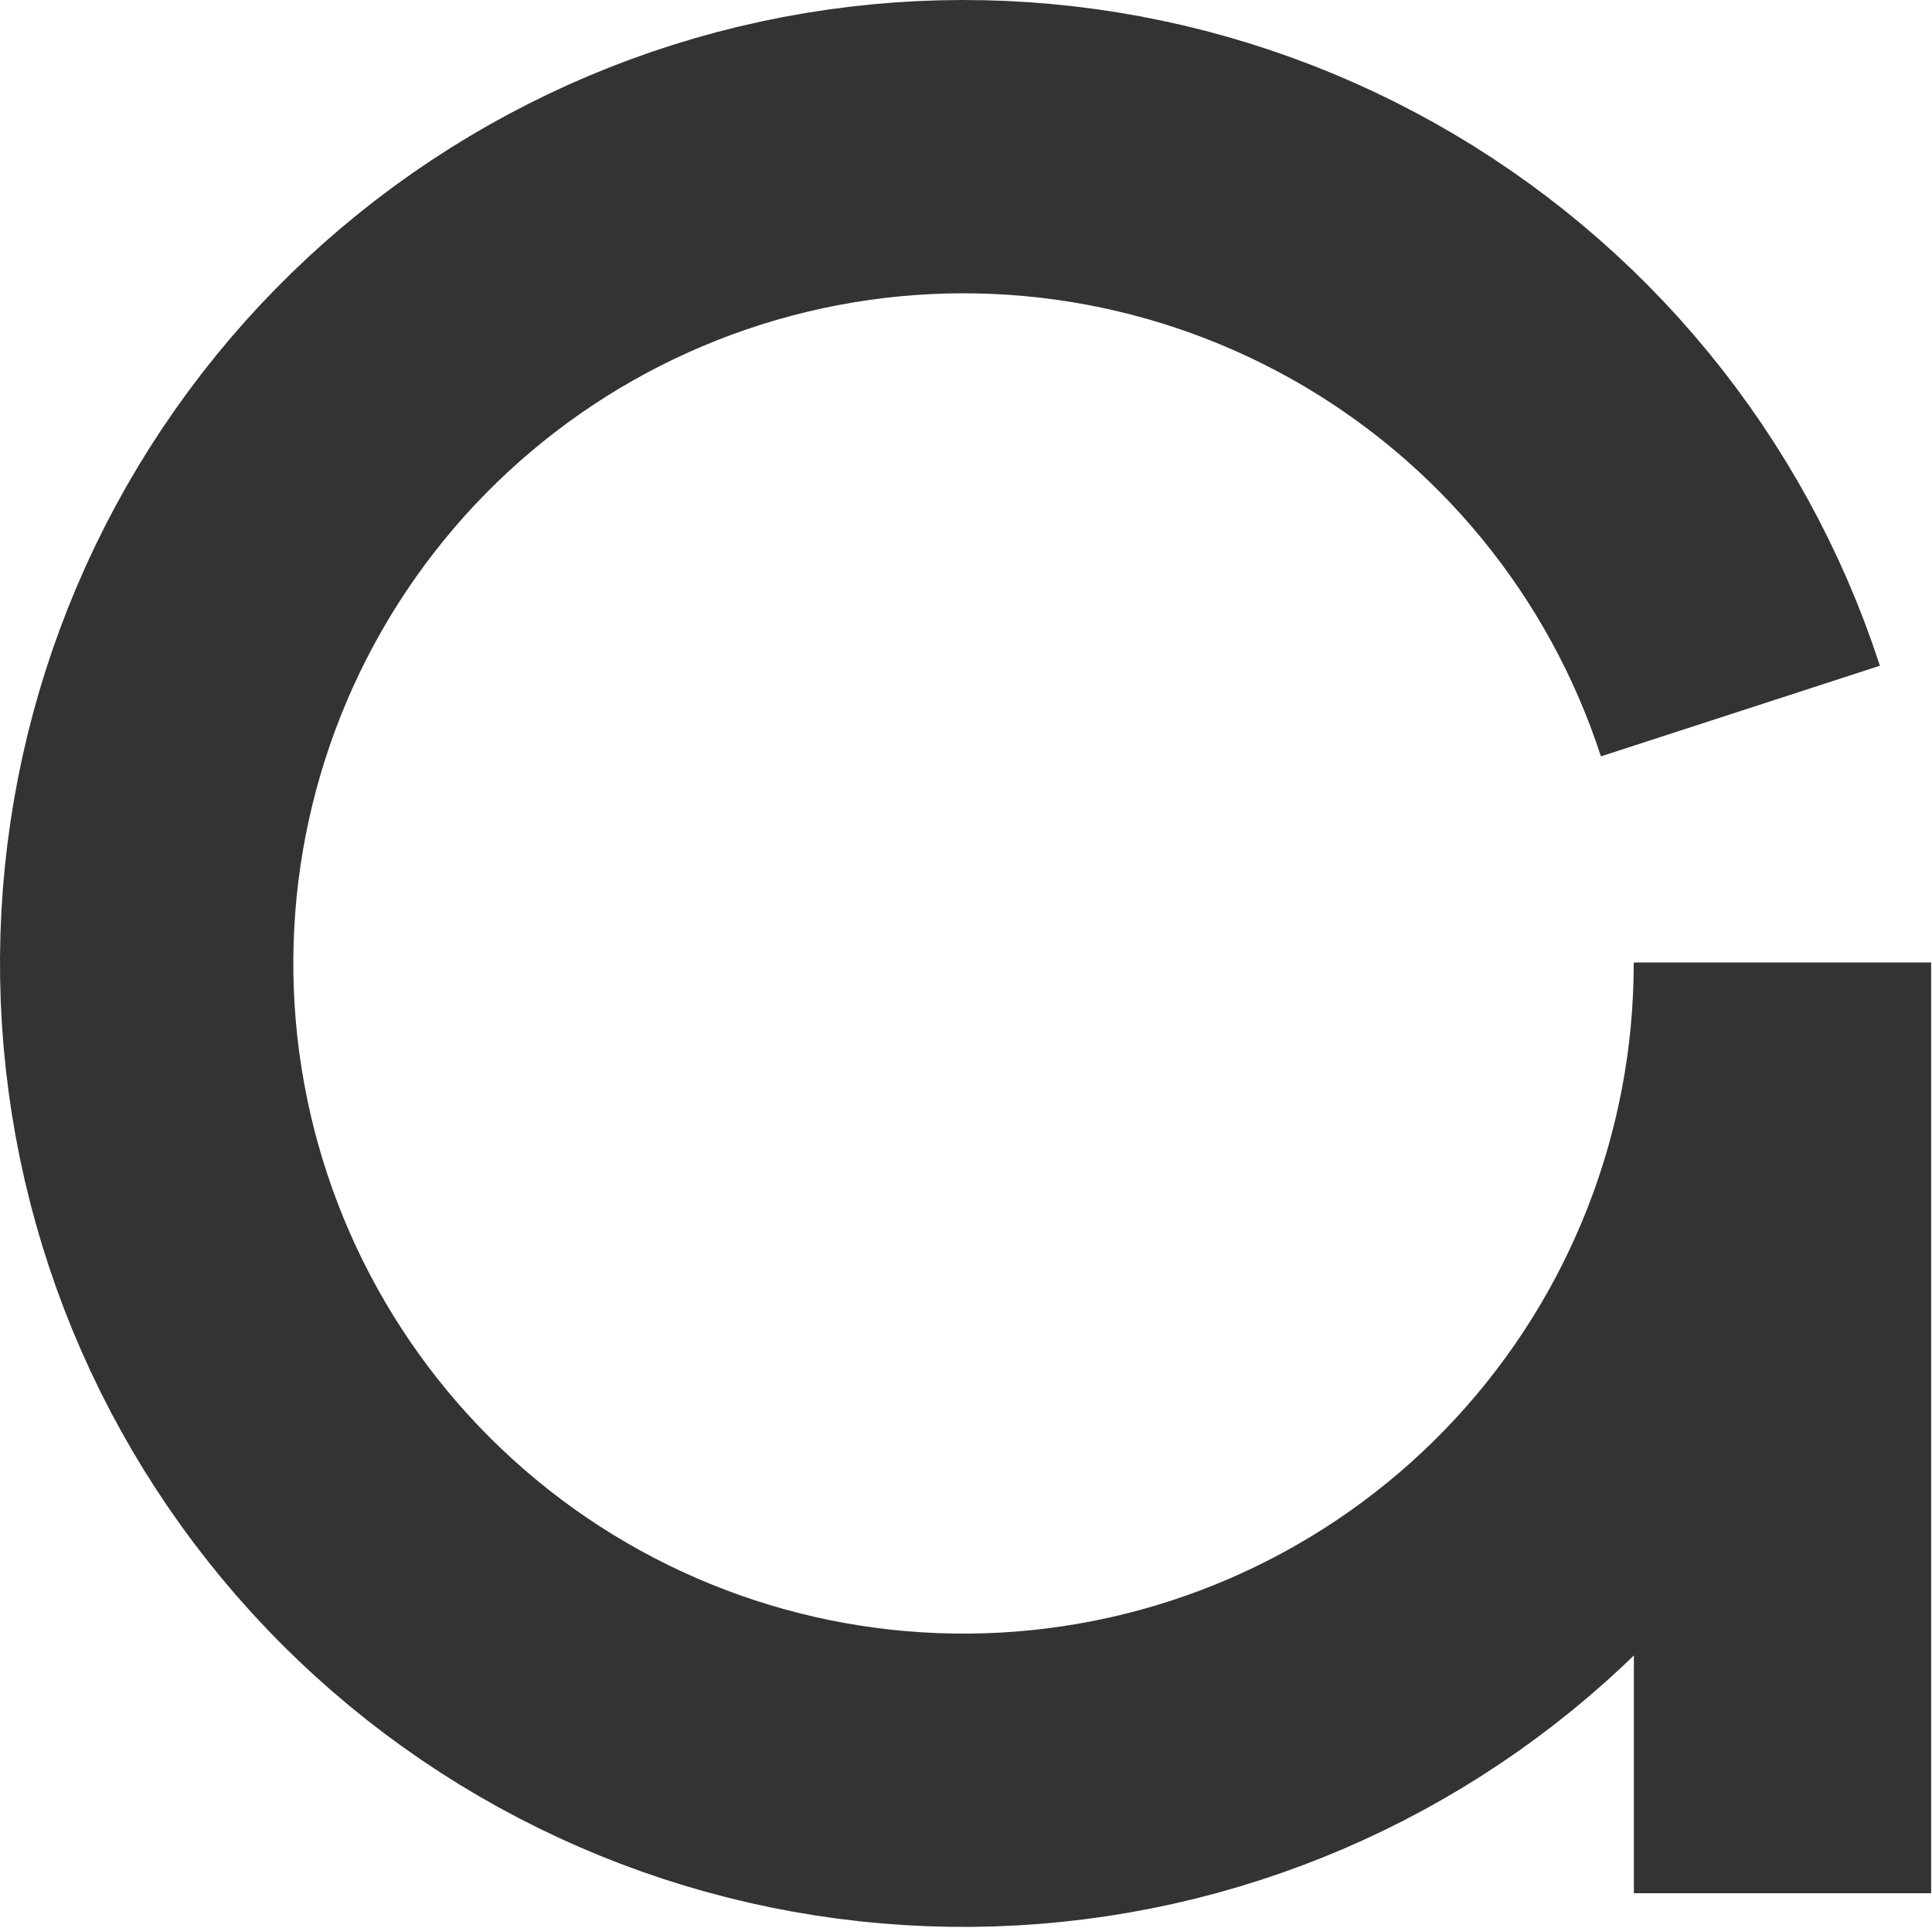
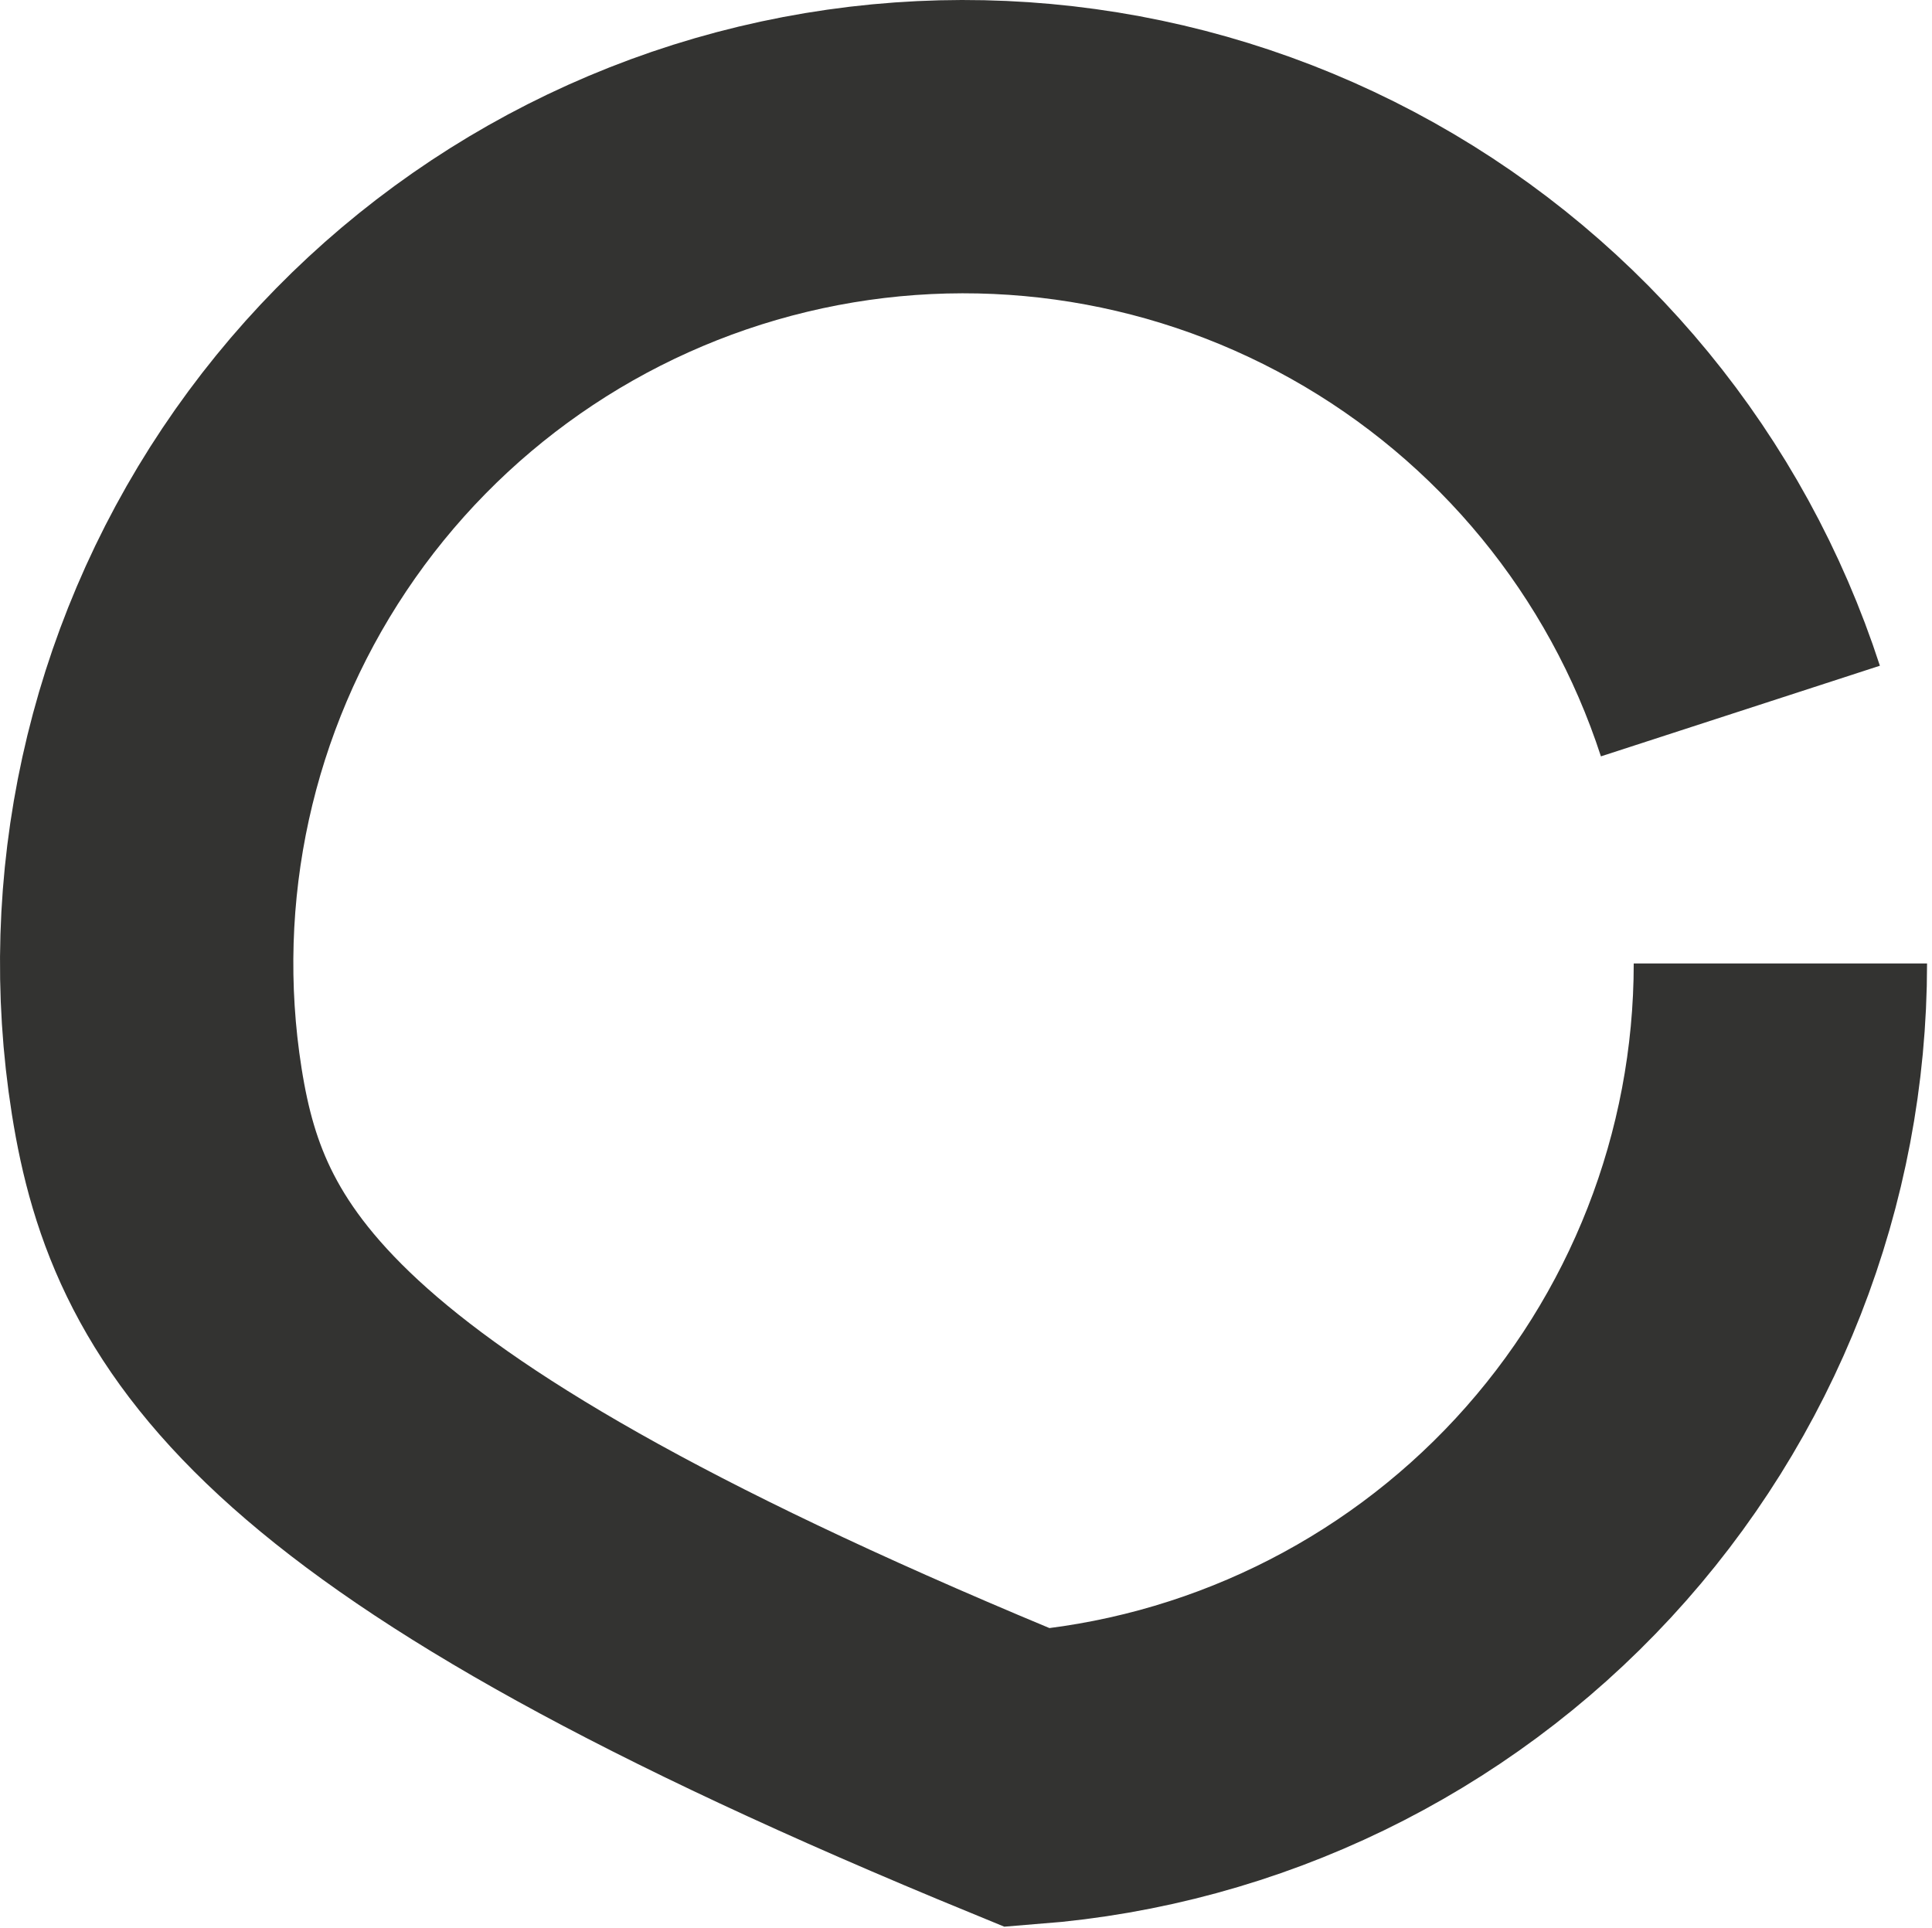
<svg xmlns="http://www.w3.org/2000/svg" width="988" height="986" viewBox="0 0 988 986" fill="none">
-   <path d="M910.466 492.733C910.466 597.849 870.837 699.101 799.484 776.29C728.131 853.479 630.3 900.931 525.509 909.178C420.717 917.425 316.667 885.862 234.118 820.785C151.569 755.709 96.588 661.903 80.144 558.081C63.7 454.259 87.003 348.054 145.402 260.654C203.801 173.253 293.004 111.082 395.216 86.543C497.428 62.004 605.133 76.902 696.847 128.263C788.56 179.625 857.538 263.676 890.021 363.647" stroke="#333331" stroke-width="150" />
-   <rect x="835.555" y="492.232" width="152" height="476" fill="#333331" />
+   <path d="M910.466 492.733C910.466 597.849 870.837 699.101 799.484 776.29C728.131 853.479 630.3 900.931 525.509 909.178C151.569 755.709 96.588 661.903 80.144 558.081C63.7 454.259 87.003 348.054 145.402 260.654C203.801 173.253 293.004 111.082 395.216 86.543C497.428 62.004 605.133 76.902 696.847 128.263C788.56 179.625 857.538 263.676 890.021 363.647" stroke="#333331" stroke-width="150" />
</svg>